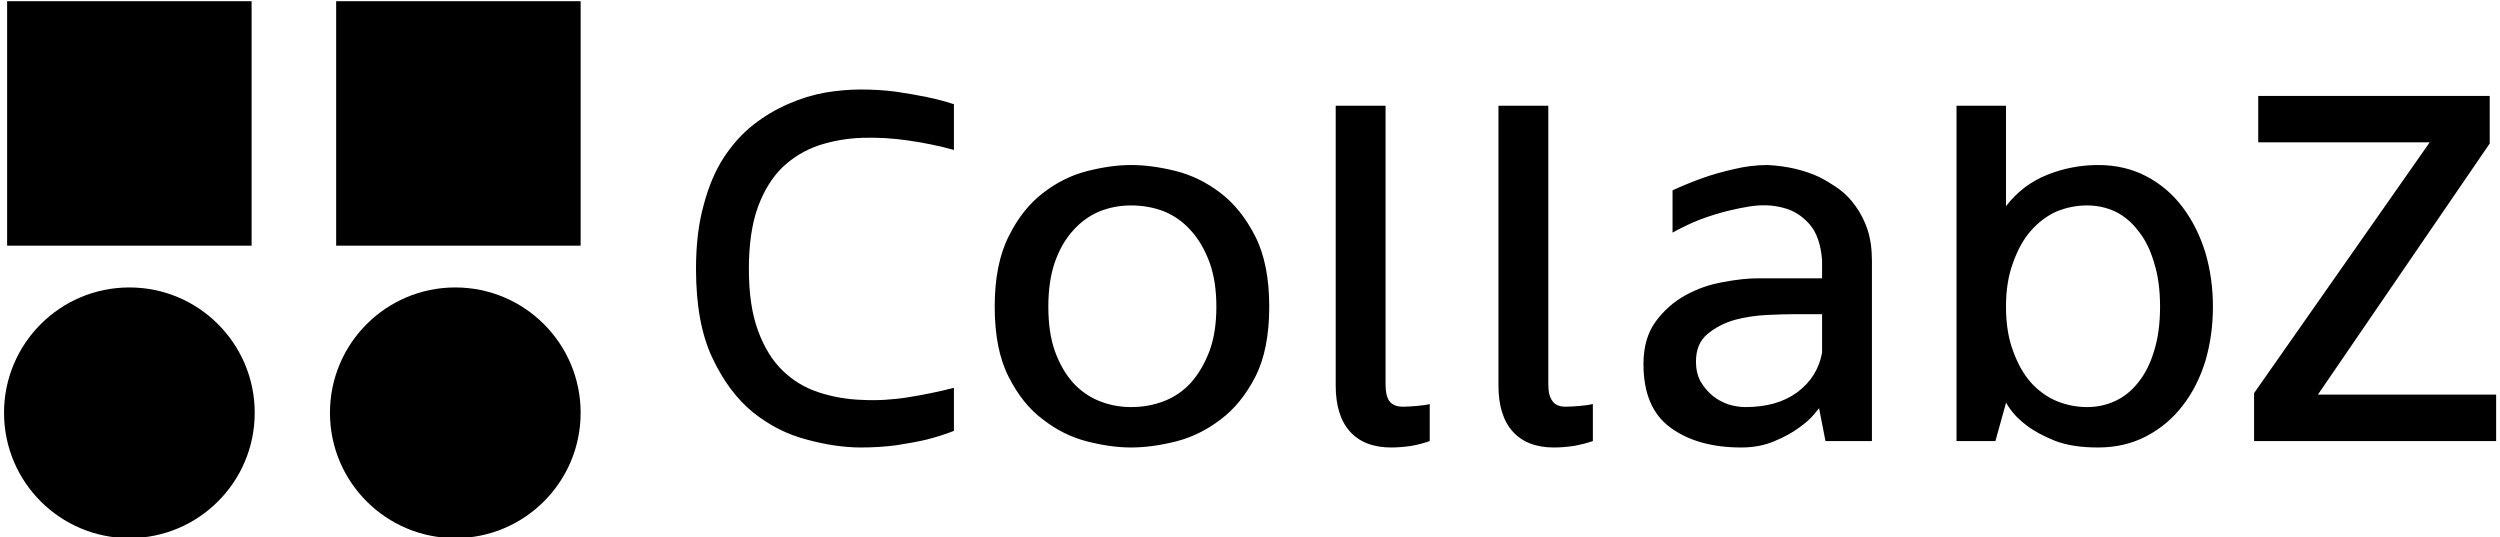
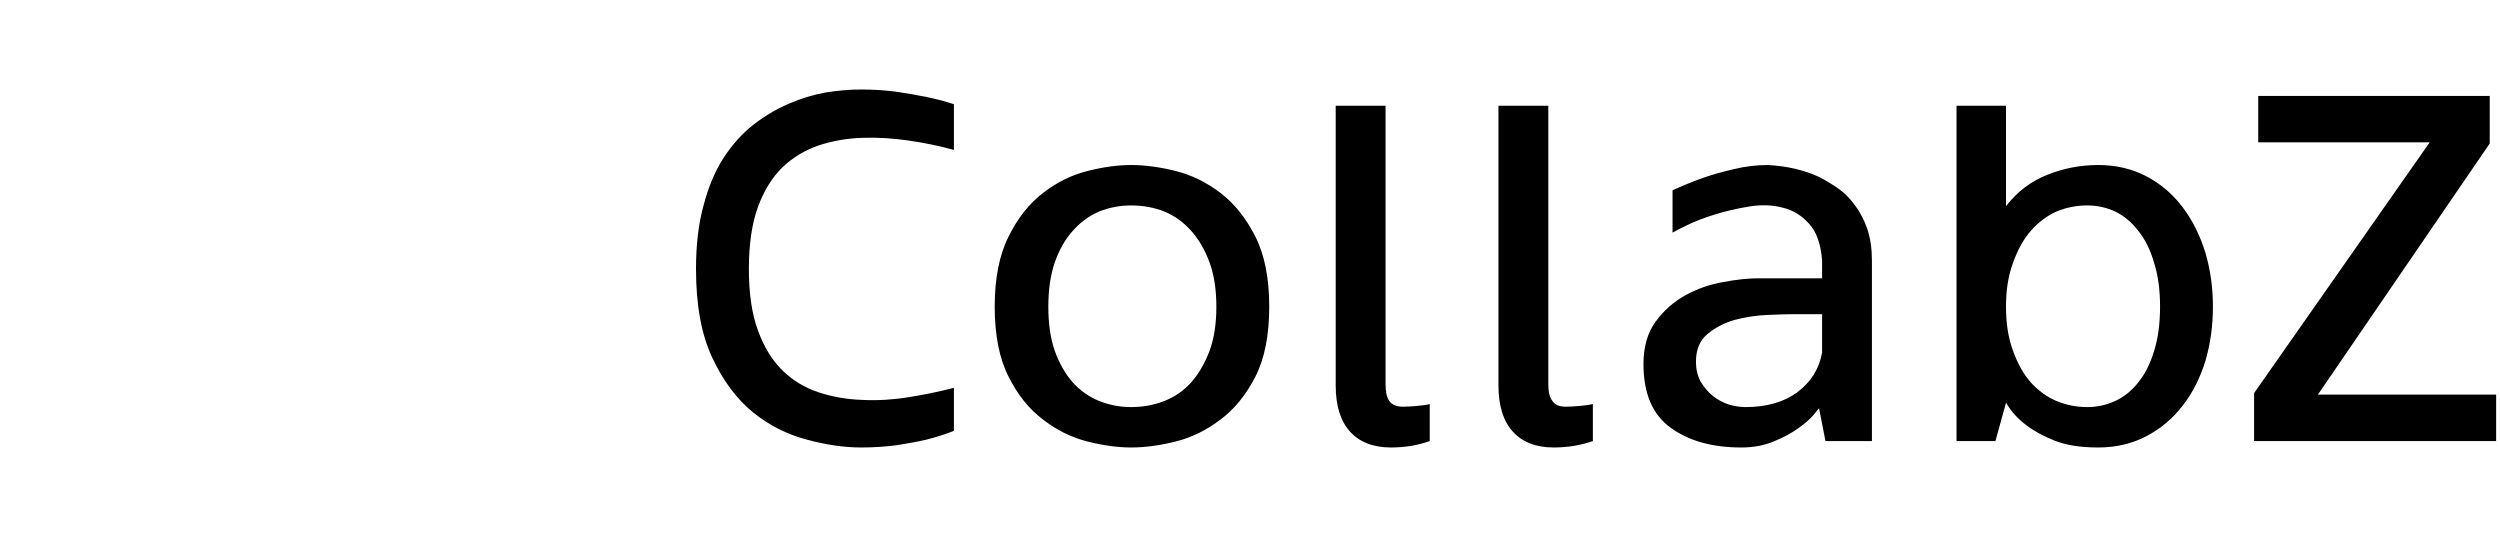
<svg xmlns="http://www.w3.org/2000/svg" data-v-423bf9ae="" viewBox="0 0 419 90" class="iconLeft">
  <g data-v-423bf9ae="" id="09e3492c-8b66-4ec3-a22d-449626a9c48e" fill="black" transform="matrix(6.329,0,0,6.329,111.967,7.468)">
    <path d="M5.11 1.19L5.11 1.19Q5.60 1.19 6.05 1.25Q6.51 1.32 6.85 1.39L6.85 1.39Q7.24 1.47 7.57 1.58L7.57 1.58L7.57 2.79Q6.99 2.63 6.36 2.54Q5.74 2.45 5.14 2.47Q4.54 2.49 3.99 2.67Q3.44 2.86 3.03 3.25Q2.62 3.65 2.38 4.30Q2.14 4.96 2.14 5.94L2.14 5.94Q2.14 6.92 2.38 7.57Q2.62 8.23 3.03 8.63Q3.44 9.03 3.99 9.21Q4.54 9.39 5.14 9.41Q5.74 9.44 6.36 9.34Q6.99 9.24 7.57 9.09L7.57 9.09L7.57 10.23Q7.24 10.36 6.85 10.46L6.85 10.46Q6.51 10.54 6.05 10.61Q5.60 10.67 5.11 10.67L5.11 10.67Q4.44 10.67 3.67 10.46Q2.90 10.26 2.25 9.74Q1.60 9.21 1.17 8.29Q0.74 7.38 0.74 5.94L0.74 5.94Q0.74 4.98 0.94 4.26Q1.13 3.53 1.47 3.00Q1.81 2.48 2.25 2.13Q2.70 1.78 3.19 1.57Q3.67 1.36 4.17 1.27Q4.66 1.19 5.11 1.19ZM12.26 3.19L12.26 3.19Q12.81 3.19 13.45 3.35Q14.08 3.51 14.63 3.93Q15.18 4.35 15.55 5.08Q15.92 5.81 15.92 6.94L15.92 6.94Q15.92 8.08 15.55 8.80Q15.18 9.52 14.63 9.93Q14.08 10.35 13.45 10.51Q12.81 10.67 12.26 10.67L12.26 10.67Q11.73 10.67 11.10 10.51Q10.47 10.35 9.93 9.93Q9.38 9.52 9.02 8.80Q8.65 8.08 8.65 6.94L8.65 6.94Q8.65 5.81 9.02 5.08Q9.38 4.35 9.93 3.93Q10.47 3.51 11.10 3.35Q11.73 3.19 12.26 3.19ZM12.26 9.60L12.26 9.60Q12.73 9.60 13.14 9.44Q13.55 9.28 13.85 8.95Q14.15 8.61 14.34 8.11Q14.52 7.62 14.52 6.94L14.52 6.94Q14.52 6.27 14.34 5.77Q14.15 5.26 13.85 4.93Q13.55 4.59 13.14 4.42Q12.73 4.26 12.26 4.26L12.26 4.26Q11.82 4.26 11.42 4.42Q11.02 4.59 10.72 4.93Q10.42 5.26 10.24 5.77Q10.07 6.27 10.07 6.94L10.07 6.94Q10.07 7.62 10.24 8.11Q10.42 8.61 10.72 8.95Q11.02 9.28 11.42 9.44Q11.82 9.60 12.26 9.60ZM20.17 9.52L20.17 10.50Q19.95 10.58 19.67 10.63Q19.39 10.67 19.15 10.67L19.15 10.67Q18.44 10.67 18.06 10.25Q17.68 9.83 17.68 9.03L17.68 9.03L17.68 1.62L19.00 1.62L19.00 9.00Q19.00 9.30 19.10 9.44Q19.21 9.59 19.46 9.59L19.46 9.59Q19.60 9.59 19.83 9.57Q20.06 9.55 20.17 9.52L20.17 9.52ZM24.49 9.52L24.49 10.50Q24.26 10.58 23.98 10.63Q23.70 10.67 23.46 10.67L23.46 10.67Q22.75 10.67 22.37 10.25Q21.99 9.83 21.99 9.03L21.99 9.03L21.99 1.62L23.31 1.62L23.31 9.00Q23.31 9.30 23.42 9.44Q23.52 9.59 23.77 9.59L23.77 9.59Q23.91 9.59 24.14 9.57Q24.37 9.55 24.49 9.52L24.49 9.52ZM29.12 3.19L29.12 3.19Q29.89 3.23 30.49 3.51L30.49 3.51Q30.74 3.64 31.00 3.82Q31.25 4.00 31.44 4.27Q31.64 4.54 31.76 4.89Q31.88 5.25 31.88 5.73L31.88 5.73L31.88 10.50L30.65 10.50L30.48 9.63Q30.48 9.63 30.34 9.80Q30.20 9.97 29.93 10.16Q29.67 10.35 29.28 10.51Q28.90 10.67 28.42 10.67L28.42 10.67Q27.26 10.67 26.54 10.14Q25.83 9.62 25.83 8.46L25.83 8.46Q25.83 7.78 26.15 7.34Q26.47 6.90 26.94 6.64Q27.41 6.38 27.94 6.29Q28.46 6.19 28.87 6.19L28.87 6.19L30.56 6.19L30.56 5.71Q30.51 5.07 30.22 4.75Q29.93 4.42 29.52 4.32Q29.11 4.21 28.62 4.29Q28.14 4.37 27.72 4.50Q27.30 4.63 26.99 4.78Q26.68 4.93 26.60 4.98L26.60 4.98L26.60 3.86Q26.99 3.68 27.41 3.53L27.41 3.53Q27.78 3.40 28.22 3.30Q28.67 3.19 29.12 3.19ZM28.53 9.60L28.53 9.60Q29.37 9.60 29.90 9.21Q30.44 8.81 30.56 8.16L30.56 8.16L30.56 7.14L29.82 7.14Q29.55 7.14 29.11 7.16Q28.67 7.18 28.25 7.29Q27.83 7.41 27.52 7.67Q27.22 7.92 27.22 8.40L27.22 8.40Q27.22 8.69 27.34 8.92Q27.47 9.14 27.66 9.30Q27.85 9.45 28.08 9.53Q28.32 9.60 28.53 9.60ZM37.87 3.19L37.87 3.19Q38.58 3.19 39.15 3.49Q39.72 3.79 40.11 4.31Q40.50 4.83 40.71 5.51Q40.91 6.19 40.91 6.94L40.91 6.94Q40.91 7.70 40.71 8.38Q40.50 9.06 40.11 9.56Q39.72 10.07 39.15 10.37Q38.58 10.67 37.87 10.67L37.87 10.67Q37.18 10.67 36.72 10.49Q36.25 10.30 35.97 10.08L35.97 10.08Q35.63 9.83 35.43 9.48L35.43 9.48L35.43 9.49L35.15 10.50L34.12 10.50L34.12 1.62L35.43 1.62L35.43 4.28Q35.87 3.71 36.52 3.45Q37.17 3.19 37.87 3.19ZM37.58 9.60L37.58 9.60Q37.97 9.60 38.32 9.44Q38.67 9.28 38.93 8.95Q39.20 8.62 39.35 8.12Q39.51 7.62 39.51 6.94L39.51 6.94Q39.51 6.27 39.35 5.77Q39.20 5.26 38.93 4.93Q38.67 4.59 38.32 4.42Q37.97 4.26 37.58 4.26L37.58 4.26Q37.16 4.26 36.77 4.42Q36.39 4.59 36.09 4.93Q35.80 5.26 35.62 5.77Q35.43 6.27 35.43 6.94L35.43 6.94Q35.43 7.62 35.62 8.12Q35.80 8.62 36.09 8.95Q36.39 9.28 36.77 9.44Q37.16 9.60 37.58 9.60ZM48.24 1.36L48.24 1.36L48.24 2.62L43.69 9.27L48.41 9.27L48.41 10.50L42.00 10.50L42.00 9.23L46.65 2.59L42.11 2.59L42.11 1.36L48.24 1.36Z" />
  </g>
  <g data-v-423bf9ae="" id="46bb703d-4002-40e4-8c7c-2920b985a49a" transform="matrix(3.02,0,0,3.02,0.675,-6.447)" stroke="none" fill="black">
-     <circle cx="25.044" cy="25.043" r="6.956" />
-     <circle cx="6.956" cy="25.043" r="6.956" />
-     <path d="M.172 2.201H13.74v13.568H.172zM18.432 2.201H32v13.568H18.432z" />
-   </g>
+     </g>
</svg>